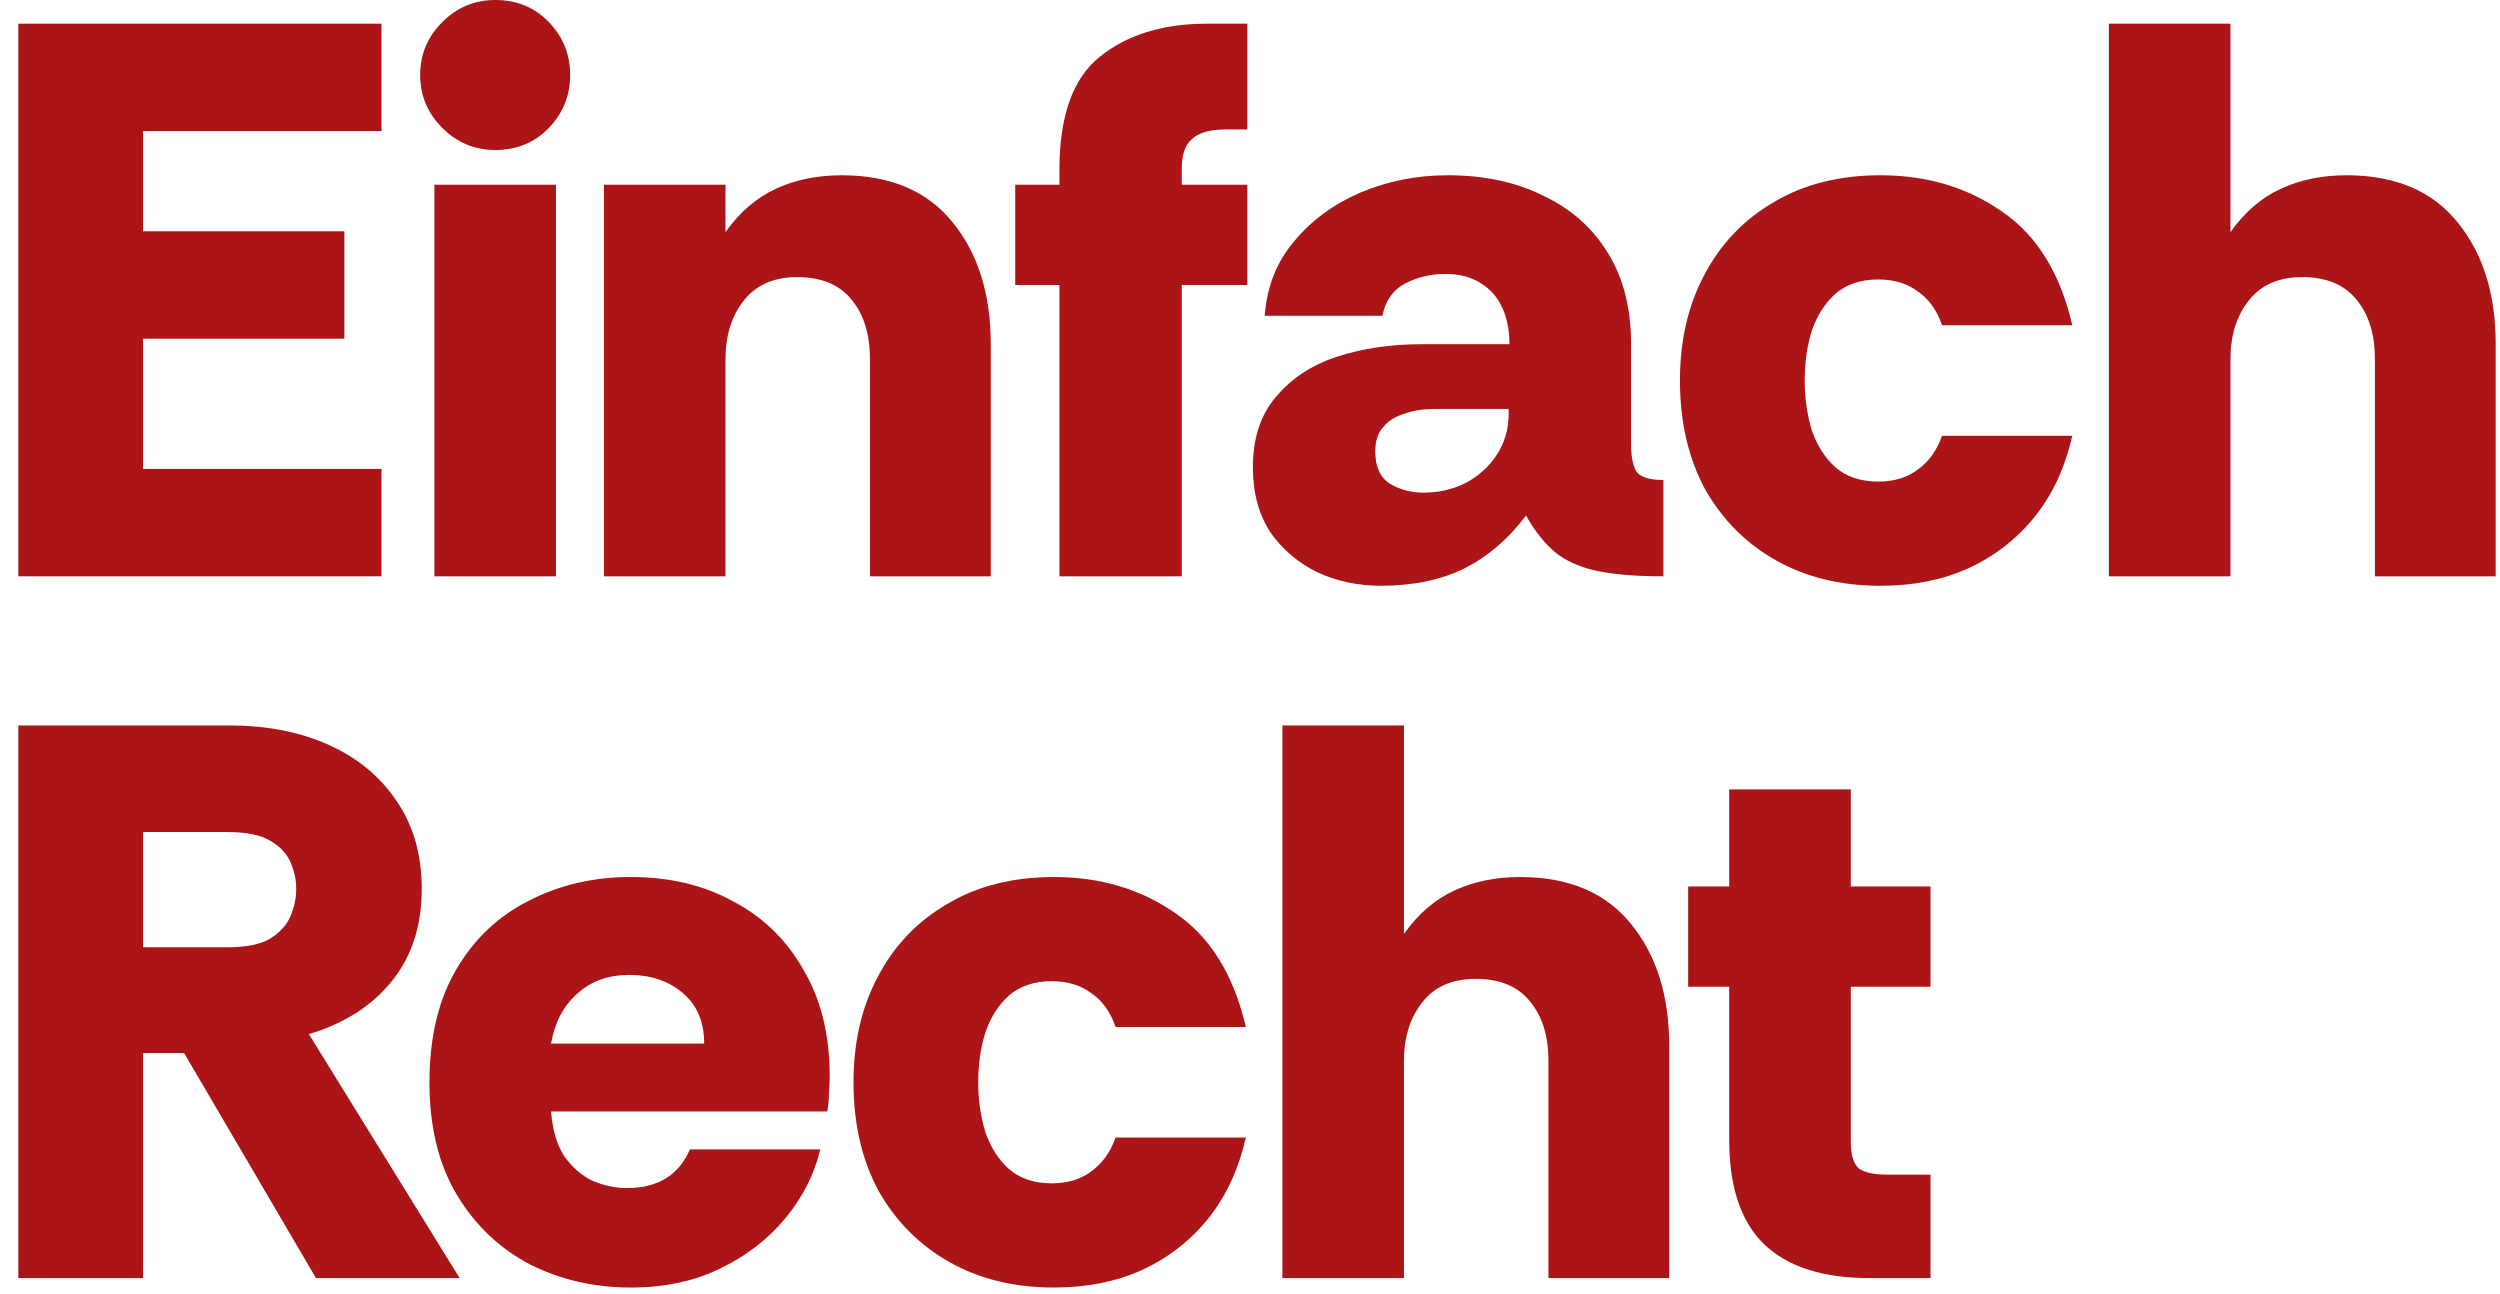
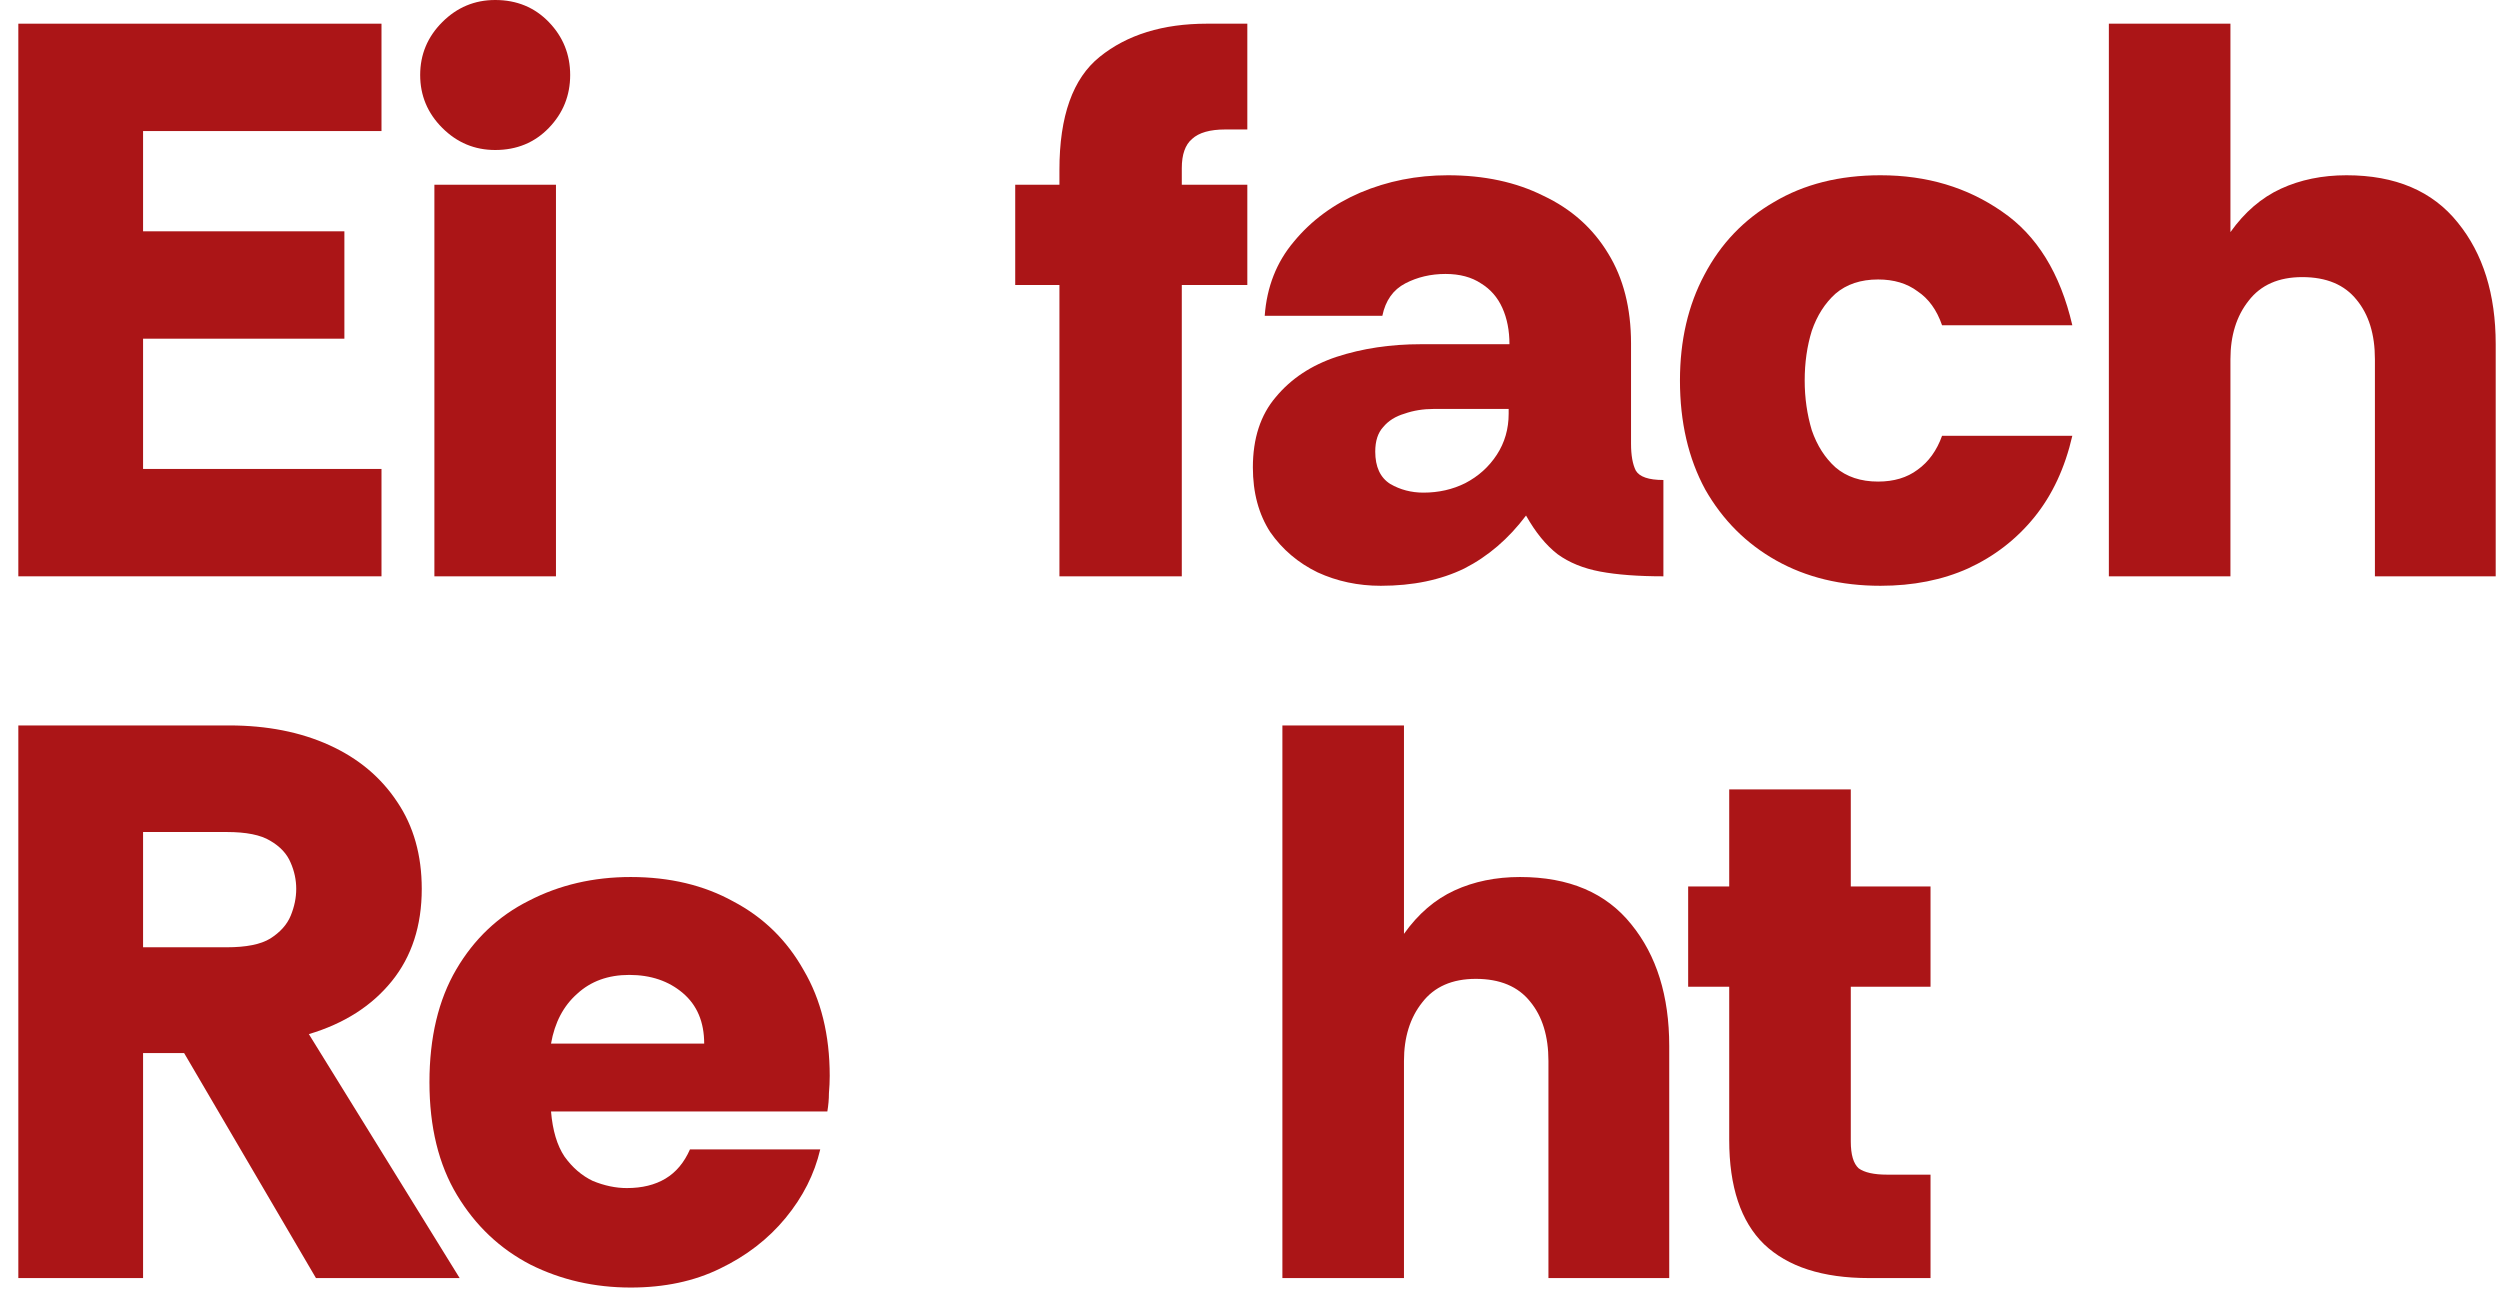
<svg xmlns="http://www.w3.org/2000/svg" width="114" height="59" viewBox="0 0 114 59" fill="none" class="text-einfach h-[58.71px] w-auto">
  <path d="M85.224 58.28C83.112 58.28 81.516 57.764 80.436 56.732C79.38 55.7 78.852 54.116 78.852 51.98V44.996H76.98V40.424H78.852V35.996H84.396V40.424H88.032V44.996H84.396V52.052C84.396 52.652 84.516 53.06 84.756 53.276C85.02 53.468 85.452 53.564 86.052 53.564H88.032V58.28H85.224Z" fill="rgb(171, 21, 23)" />
  <path d="M58.477 58.28V33.08H64.021V42.584C64.669 41.672 65.437 41.012 66.325 40.604C67.213 40.196 68.209 39.992 69.313 39.992C71.545 39.992 73.237 40.712 74.389 42.152C75.541 43.568 76.117 45.416 76.117 47.696V58.28H70.609V48.38C70.609 47.252 70.333 46.352 69.781 45.68C69.229 44.984 68.401 44.636 67.297 44.636C66.217 44.636 65.401 44.996 64.849 45.716C64.297 46.412 64.021 47.3 64.021 48.38V58.28H58.477Z" fill="rgb(171, 21, 23)" />
-   <path d="M48.063 58.712C46.263 58.712 44.679 58.328 43.311 57.56C41.943 56.792 40.863 55.712 40.071 54.32C39.303 52.904 38.919 51.248 38.919 49.352C38.919 47.528 39.291 45.92 40.035 44.528C40.779 43.112 41.835 42.008 43.203 41.216C44.571 40.4 46.191 39.992 48.063 39.992C50.175 39.992 52.023 40.544 53.607 41.648C55.191 42.728 56.259 44.456 56.811 46.832H50.871C50.631 46.136 50.259 45.62 49.755 45.284C49.275 44.924 48.675 44.744 47.955 44.744C47.163 44.744 46.515 44.96 46.011 45.392C45.531 45.824 45.171 46.388 44.931 47.084C44.715 47.78 44.607 48.536 44.607 49.352C44.607 50.144 44.715 50.9 44.931 51.62C45.171 52.316 45.531 52.88 46.011 53.312C46.515 53.744 47.163 53.96 47.955 53.96C48.675 53.96 49.275 53.78 49.755 53.42C50.259 53.06 50.631 52.544 50.871 51.872H56.811C56.475 53.336 55.899 54.572 55.083 55.58C54.267 56.588 53.259 57.368 52.059 57.92C50.883 58.448 49.551 58.712 48.063 58.712Z" fill="rgb(171, 21, 23)" />
  <path d="M28.763 58.712C27.107 58.712 25.583 58.364 24.191 57.668C22.799 56.948 21.683 55.892 20.843 54.5C20.003 53.108 19.583 51.392 19.583 49.352C19.583 47.312 19.991 45.596 20.807 44.204C21.623 42.812 22.727 41.768 24.119 41.072C25.511 40.352 27.059 39.992 28.763 39.992C30.539 39.992 32.099 40.364 33.443 41.108C34.811 41.828 35.879 42.872 36.647 44.24C37.439 45.584 37.835 47.192 37.835 49.064C37.835 49.304 37.823 49.568 37.799 49.856C37.799 50.12 37.775 50.396 37.727 50.684H25.127C25.199 51.548 25.403 52.232 25.739 52.736C26.099 53.24 26.531 53.612 27.035 53.852C27.563 54.068 28.079 54.176 28.583 54.176C29.279 54.176 29.867 54.032 30.347 53.744C30.827 53.456 31.199 53.012 31.463 52.412H37.403C37.139 53.54 36.611 54.584 35.819 55.544C35.027 56.504 34.031 57.272 32.831 57.848C31.655 58.424 30.299 58.712 28.763 58.712ZM25.127 47.588H32.111C32.111 46.604 31.787 45.836 31.139 45.284C30.491 44.732 29.675 44.456 28.691 44.456C27.731 44.456 26.939 44.744 26.315 45.32C25.691 45.872 25.295 46.628 25.127 47.588Z" fill="rgb(171, 21, 23)" />
  <path d="M0.836 58.28V33.08H10.448C12.176 33.08 13.7 33.38 15.02 33.98C16.34 34.58 17.372 35.444 18.116 36.572C18.86 37.676 19.232 38.996 19.232 40.532C19.232 42.212 18.776 43.616 17.864 44.744C16.952 45.872 15.692 46.676 14.084 47.156L20.96 58.28H14.408L8.396 48.02H6.524V58.28H0.836ZM6.524 43.196H10.34C11.228 43.196 11.888 43.064 12.32 42.8C12.776 42.512 13.088 42.164 13.256 41.756C13.424 41.348 13.508 40.94 13.508 40.532C13.508 40.124 13.424 39.728 13.256 39.344C13.088 38.936 12.776 38.6 12.32 38.336C11.888 38.072 11.228 37.94 10.34 37.94H6.524V43.196Z" fill="rgb(171, 21, 23)" />
  <path d="M96.164 26.28V1.08H101.708V10.584C102.356 9.672 103.124 9.012 104.012 8.604C104.9 8.196 105.896 7.992 107 7.992C109.232 7.992 110.924 8.712 112.076 10.152C113.228 11.568 113.804 13.416 113.804 15.696V26.28H108.296V16.38C108.296 15.252 108.02 14.352 107.468 13.68C106.916 12.984 106.088 12.636 104.984 12.636C103.904 12.636 103.088 12.996 102.536 13.716C101.984 14.412 101.708 15.3 101.708 16.38V26.28H96.164Z" fill="rgb(171, 21, 23)" />
  <path d="M85.75 26.712C83.95 26.712 82.366 26.328 80.998 25.56C79.63 24.792 78.55 23.712 77.758 22.32C76.99 20.904 76.606 19.248 76.606 17.352C76.606 15.528 76.978 13.92 77.722 12.528C78.466 11.112 79.522 10.008 80.89 9.216C82.258 8.4 83.878 7.992 85.75 7.992C87.862 7.992 89.71 8.544 91.294 9.648C92.878 10.728 93.946 12.456 94.498 14.832H88.558C88.318 14.136 87.946 13.62 87.442 13.284C86.962 12.924 86.362 12.744 85.642 12.744C84.85 12.744 84.202 12.96 83.698 13.392C83.218 13.824 82.858 14.388 82.618 15.084C82.402 15.78 82.294 16.536 82.294 17.352C82.294 18.144 82.402 18.9 82.618 19.62C82.858 20.316 83.218 20.88 83.698 21.312C84.202 21.744 84.85 21.96 85.642 21.96C86.362 21.96 86.962 21.78 87.442 21.42C87.946 21.06 88.318 20.544 88.558 19.872H94.498C94.162 21.336 93.586 22.572 92.77 23.58C91.954 24.588 90.946 25.368 89.746 25.92C88.57 26.448 87.238 26.712 85.75 26.712Z" fill="rgb(171, 21, 23)" />
  <path d="M62.963 26.712C61.931 26.712 60.971 26.508 60.083 26.1C59.195 25.668 58.475 25.056 57.923 24.264C57.395 23.448 57.131 22.464 57.131 21.312C57.131 19.992 57.479 18.924 58.175 18.108C58.871 17.268 59.795 16.656 60.947 16.272C62.123 15.888 63.407 15.696 64.799 15.696H68.831C68.831 15.072 68.723 14.52 68.507 14.04C68.291 13.56 67.967 13.188 67.535 12.924C67.103 12.636 66.563 12.492 65.915 12.492C65.243 12.492 64.631 12.636 64.079 12.924C63.527 13.212 63.179 13.704 63.035 14.4H57.671C57.767 13.08 58.211 11.952 59.003 11.016C59.795 10.056 60.803 9.312 62.027 8.784C63.275 8.256 64.607 7.992 66.023 7.992C67.679 7.992 69.131 8.304 70.379 8.928C71.651 9.528 72.635 10.404 73.331 11.556C74.027 12.684 74.375 14.052 74.375 15.66V20.232C74.375 20.76 74.447 21.168 74.591 21.456C74.759 21.744 75.179 21.888 75.851 21.888V26.28C74.699 26.28 73.739 26.208 72.971 26.064C72.203 25.92 71.555 25.656 71.027 25.272C70.499 24.864 70.019 24.276 69.587 23.508C68.795 24.564 67.859 25.368 66.779 25.92C65.699 26.448 64.427 26.712 62.963 26.712ZM64.907 22.464C65.603 22.464 66.239 22.32 66.815 22.032C67.415 21.72 67.895 21.288 68.255 20.736C68.615 20.184 68.795 19.56 68.795 18.864V18.648H65.375C64.895 18.648 64.451 18.72 64.043 18.864C63.635 18.984 63.311 19.188 63.071 19.476C62.831 19.74 62.711 20.112 62.711 20.592C62.711 21.288 62.939 21.78 63.395 22.068C63.851 22.332 64.355 22.464 64.907 22.464Z" fill="rgb(171, 21, 23)" />
  <path d="M48.31 26.28V12.996H46.294V8.424H48.31V7.74C48.31 5.292 48.922 3.576 50.146 2.592C51.394 1.584 53.026 1.08 55.042 1.08H56.878V5.904H55.87C55.174 5.904 54.67 6.048 54.358 6.336C54.046 6.6 53.89 7.044 53.89 7.668V8.424H56.878V12.996H53.89V26.28H48.31Z" fill="rgb(171, 21, 23)" />
-   <path d="M27.539 26.28V8.424H33.083V10.584C33.731 9.672 34.499 9.012 35.387 8.604C36.275 8.196 37.271 7.992 38.375 7.992C40.607 7.992 42.299 8.712 43.451 10.152C44.603 11.568 45.179 13.416 45.179 15.696V26.28H39.671V16.38C39.671 15.252 39.395 14.352 38.843 13.68C38.291 12.984 37.463 12.636 36.359 12.636C35.279 12.636 34.463 12.996 33.911 13.716C33.359 14.412 33.083 15.3 33.083 16.38V26.28H27.539Z" fill="rgb(171, 21, 23)" />
  <path d="M22.58 6.84C21.644 6.84 20.84 6.504 20.168 5.832C19.496 5.16 19.16 4.356 19.16 3.42C19.16 2.484 19.496 1.68 20.168 1.008C20.84 0.336 21.644 0 22.58 0C23.564 0 24.38 0.336 25.028 1.008C25.676 1.68 26 2.484 26 3.42C26 4.356 25.676 5.16 25.028 5.832C24.38 6.504 23.564 6.84 22.58 6.84ZM19.808 26.28V8.424H25.352V26.28H19.808Z" fill="rgb(171, 21, 23)" />
  <path d="M0.836 26.28V1.08H17.396V5.976H6.524V10.548H15.704V15.444H6.524V21.384H17.396V26.28H0.836Z" fill="rgb(171, 21, 23)" />
</svg>